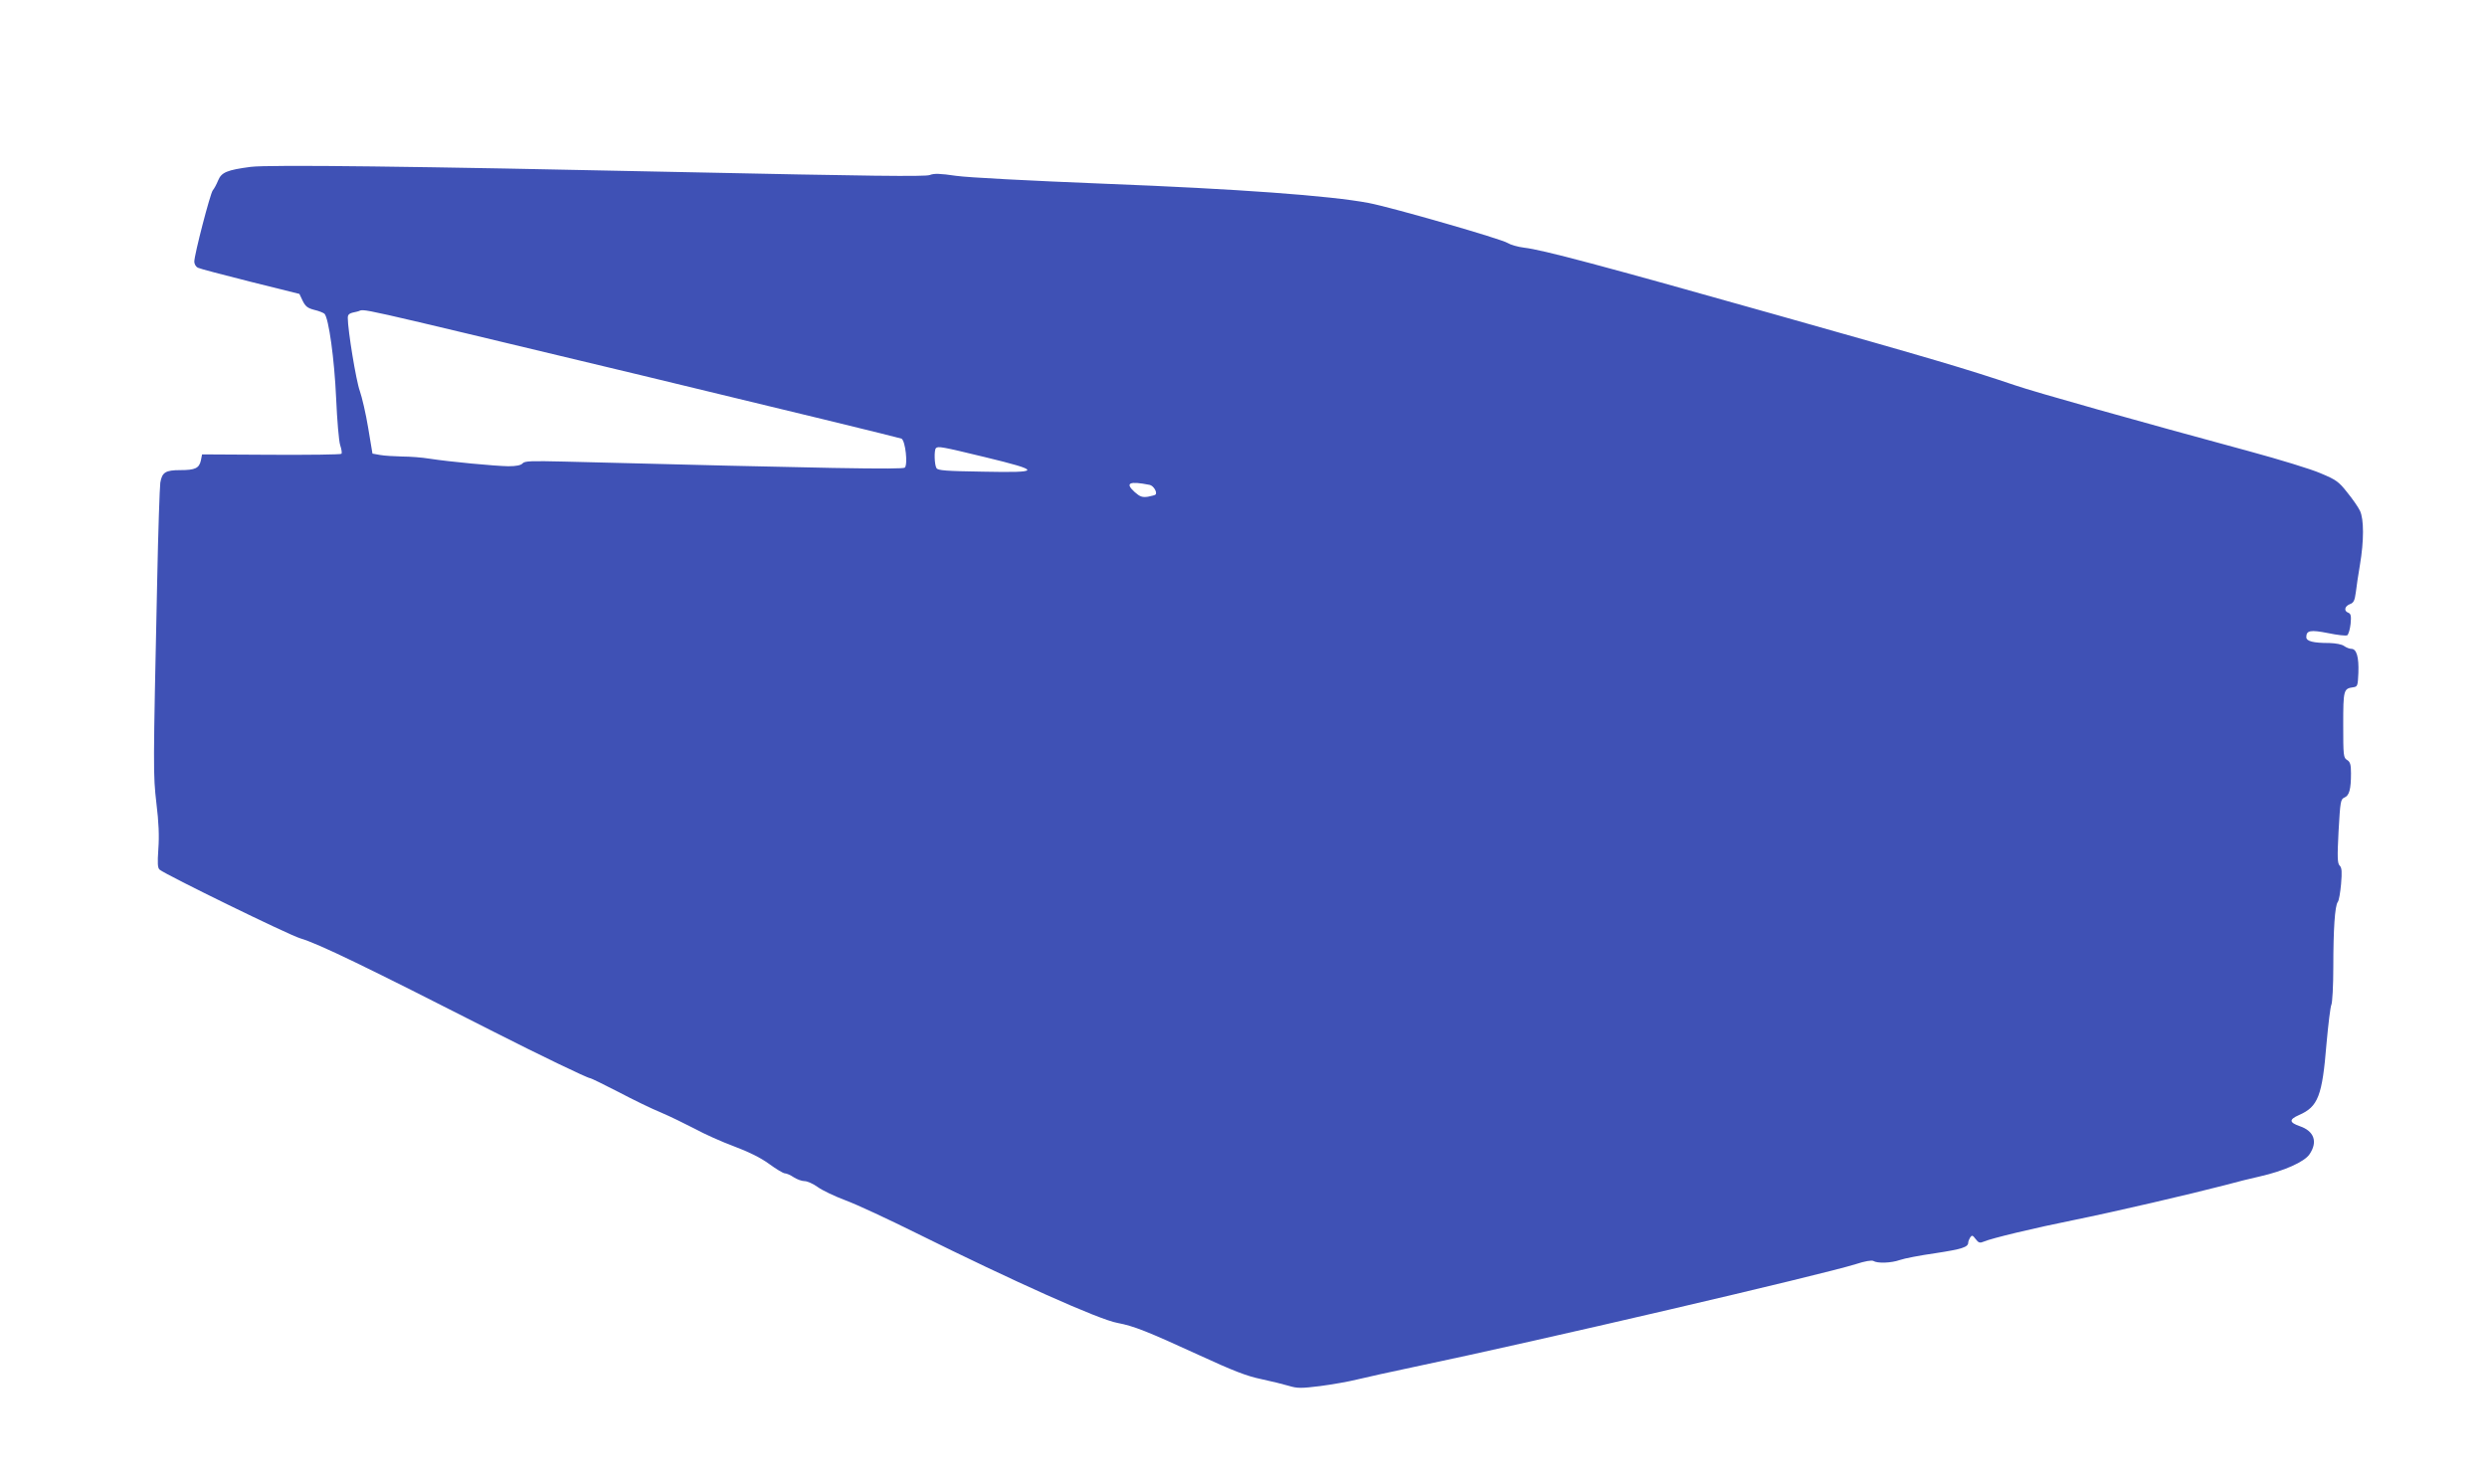
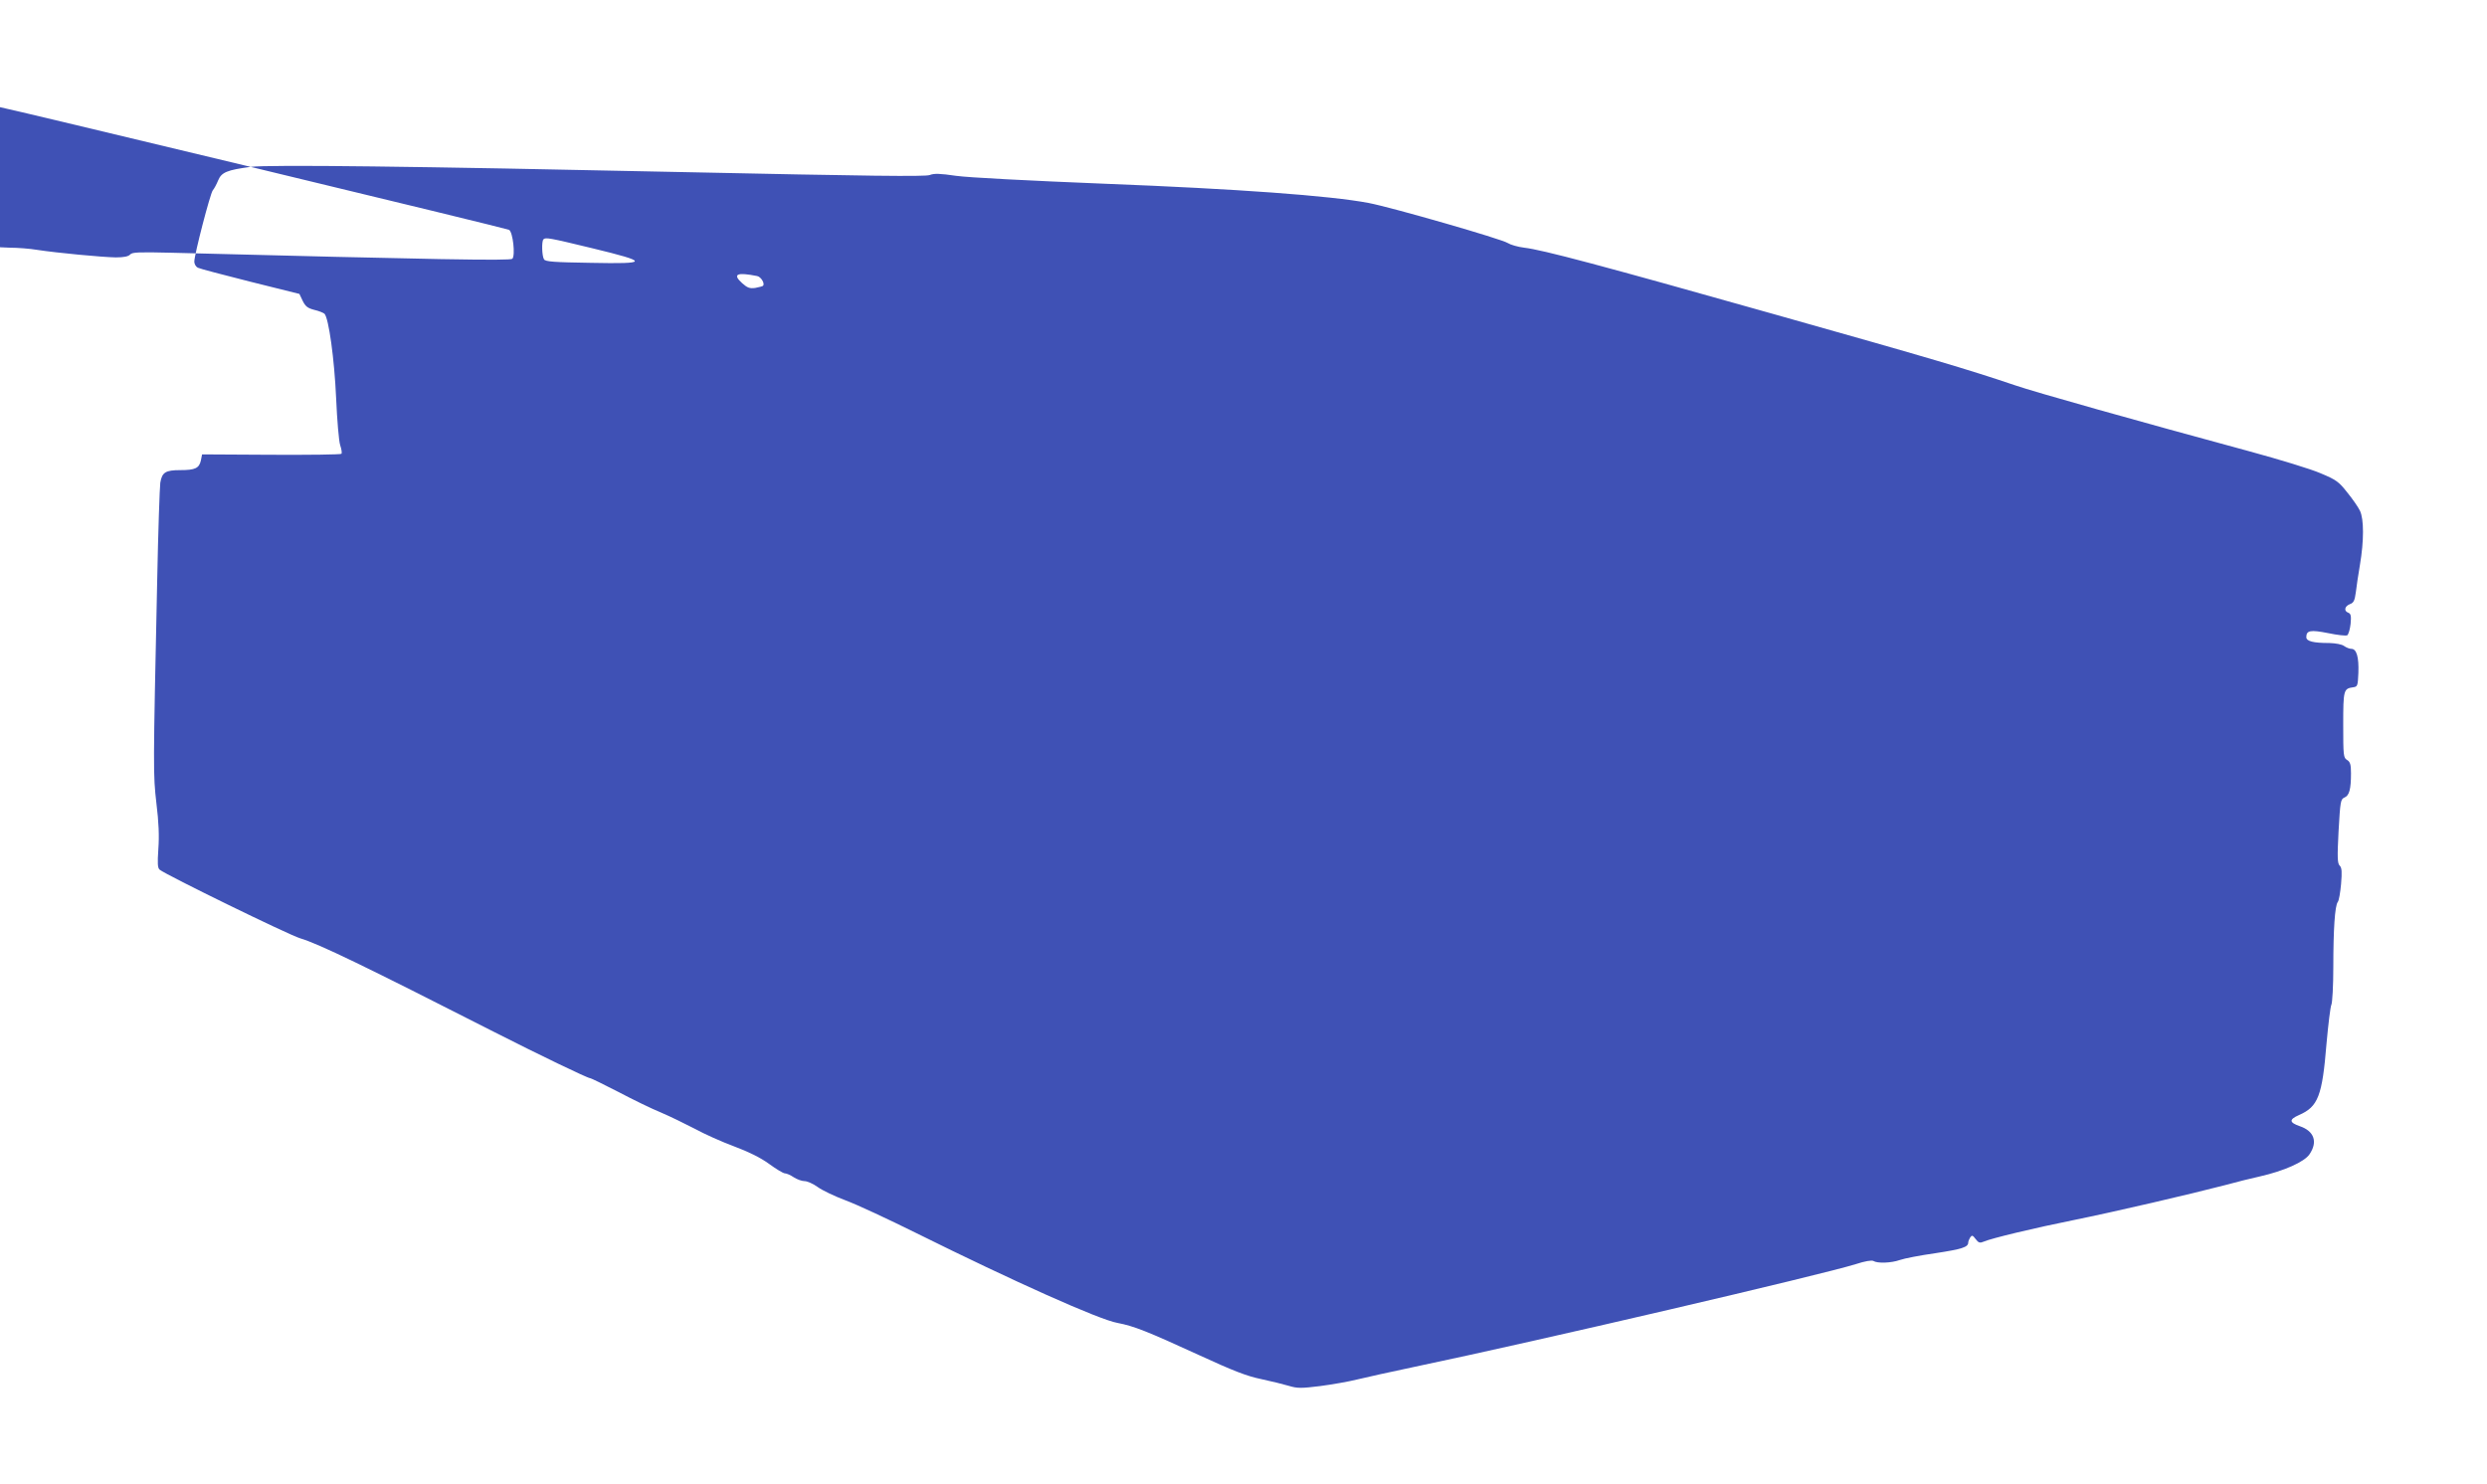
<svg xmlns="http://www.w3.org/2000/svg" version="1.0" width="1280pt" height="764pt" viewBox="0 0 1280 764" preserveAspectRatio="xMidYMid meet">
  <g transform="translate(0,764) scale(0.1,-0.1)" fill="#3f51b5" stroke="none">
-     <path d="M1290 6781 c-121 -16 -150 -28 -167 -69 -8 -20 -21 -44 -28 -52 -13 -16 -95 -331 -95 -367 0 -12 8 -26 18 -31 9 -5 131 -37 270 -72 l253 -63 17 -36 c14 -28 25 -37 59 -46 23 -5 47 -15 53 -20 22 -23 51 -233 60 -435 5 -113 14 -222 21 -242 7 -21 10 -41 6 -44 -3 -4 -166 -6 -362 -5 l-355 2 -6 -31 c-9 -40 -29 -50 -106 -50 -76 0 -94 -11 -103 -65 -3 -22 -11 -249 -16 -505 -21 -981 -21 -995 -4 -1145 12 -96 15 -169 10 -235 -5 -75 -4 -98 7 -107 35 -28 665 -336 723 -353 97 -29 336 -145 996 -481 228 -116 483 -239 496 -239 5 0 70 -32 144 -70 74 -39 172 -87 219 -106 47 -20 125 -58 175 -84 49 -27 141 -68 203 -91 75 -28 136 -58 180 -90 37 -27 73 -49 82 -49 8 0 29 -9 45 -20 17 -11 42 -20 56 -20 14 0 45 -14 67 -30 23 -17 88 -48 144 -69 57 -21 220 -97 363 -168 504 -250 944 -447 1037 -463 84 -16 152 -43 418 -165 178 -82 248 -109 321 -124 52 -11 116 -27 143 -35 43 -13 63 -13 160 -1 61 8 147 23 191 34 44 11 177 40 295 65 630 132 2097 474 2272 529 46 15 81 21 90 16 20 -13 91 -11 136 5 22 8 105 24 183 35 137 21 169 31 169 55 0 6 5 18 10 26 9 13 13 12 28 -8 15 -20 22 -22 43 -13 39 17 260 70 464 111 203 41 603 134 775 179 58 16 139 36 180 45 124 28 231 75 257 115 43 64 23 119 -51 144 -54 19 -56 34 -4 57 99 43 120 98 142 368 9 100 20 190 25 200 5 10 10 98 10 194 0 193 8 316 23 335 6 7 13 49 17 93 5 62 4 83 -7 94 -12 11 -13 43 -6 177 9 154 10 165 31 174 24 10 33 42 33 124 0 45 -4 59 -20 69 -19 11 -20 23 -20 181 0 179 2 186 50 193 24 3 25 7 28 74 3 81 -9 124 -36 124 -10 0 -27 7 -38 15 -11 8 -42 14 -75 15 -83 0 -119 9 -119 30 0 35 21 39 112 21 48 -10 92 -15 99 -11 6 5 14 31 17 59 4 41 1 52 -12 57 -24 9 -19 33 8 44 20 7 25 18 31 62 3 29 13 92 21 140 21 124 21 236 0 279 -9 19 -39 62 -66 95 -43 55 -58 65 -137 98 -48 21 -212 71 -363 112 -572 155 -1109 306 -1210 341 -243 82 -428 137 -1230 363 -910 257 -1201 334 -1295 345 -33 4 -71 15 -85 24 -29 20 -595 183 -715 206 -198 38 -685 73 -1355 99 -397 16 -707 32 -770 41 -82 12 -112 13 -135 4 -23 -9 -321 -5 -1265 15 -1391 30 -2134 39 -2230 27z m2020 -1075 c723 -174 1322 -320 1330 -324 20 -12 33 -132 17 -149 -11 -11 -393 -4 -1754 31 -168 4 -203 3 -213 -9 -9 -10 -32 -15 -74 -15 -67 1 -303 23 -406 39 -36 6 -99 11 -140 11 -41 1 -93 4 -114 8 l-39 7 -22 132 c-12 73 -32 159 -43 190 -19 51 -62 314 -62 376 0 20 7 25 48 33 57 12 -120 51 1472 -330z m1759 -419 c293 -71 292 -81 -8 -75 -190 3 -234 6 -241 18 -11 17 -13 93 -3 103 11 11 29 8 252 -46z m848 -143 c20 -4 41 -39 30 -50 -2 -3 -20 -7 -39 -11 -29 -4 -41 0 -68 24 -52 47 -28 58 77 37z" />
+     <path d="M1290 6781 c-121 -16 -150 -28 -167 -69 -8 -20 -21 -44 -28 -52 -13 -16 -95 -331 -95 -367 0 -12 8 -26 18 -31 9 -5 131 -37 270 -72 l253 -63 17 -36 c14 -28 25 -37 59 -46 23 -5 47 -15 53 -20 22 -23 51 -233 60 -435 5 -113 14 -222 21 -242 7 -21 10 -41 6 -44 -3 -4 -166 -6 -362 -5 l-355 2 -6 -31 c-9 -40 -29 -50 -106 -50 -76 0 -94 -11 -103 -65 -3 -22 -11 -249 -16 -505 -21 -981 -21 -995 -4 -1145 12 -96 15 -169 10 -235 -5 -75 -4 -98 7 -107 35 -28 665 -336 723 -353 97 -29 336 -145 996 -481 228 -116 483 -239 496 -239 5 0 70 -32 144 -70 74 -39 172 -87 219 -106 47 -20 125 -58 175 -84 49 -27 141 -68 203 -91 75 -28 136 -58 180 -90 37 -27 73 -49 82 -49 8 0 29 -9 45 -20 17 -11 42 -20 56 -20 14 0 45 -14 67 -30 23 -17 88 -48 144 -69 57 -21 220 -97 363 -168 504 -250 944 -447 1037 -463 84 -16 152 -43 418 -165 178 -82 248 -109 321 -124 52 -11 116 -27 143 -35 43 -13 63 -13 160 -1 61 8 147 23 191 34 44 11 177 40 295 65 630 132 2097 474 2272 529 46 15 81 21 90 16 20 -13 91 -11 136 5 22 8 105 24 183 35 137 21 169 31 169 55 0 6 5 18 10 26 9 13 13 12 28 -8 15 -20 22 -22 43 -13 39 17 260 70 464 111 203 41 603 134 775 179 58 16 139 36 180 45 124 28 231 75 257 115 43 64 23 119 -51 144 -54 19 -56 34 -4 57 99 43 120 98 142 368 9 100 20 190 25 200 5 10 10 98 10 194 0 193 8 316 23 335 6 7 13 49 17 93 5 62 4 83 -7 94 -12 11 -13 43 -6 177 9 154 10 165 31 174 24 10 33 42 33 124 0 45 -4 59 -20 69 -19 11 -20 23 -20 181 0 179 2 186 50 193 24 3 25 7 28 74 3 81 -9 124 -36 124 -10 0 -27 7 -38 15 -11 8 -42 14 -75 15 -83 0 -119 9 -119 30 0 35 21 39 112 21 48 -10 92 -15 99 -11 6 5 14 31 17 59 4 41 1 52 -12 57 -24 9 -19 33 8 44 20 7 25 18 31 62 3 29 13 92 21 140 21 124 21 236 0 279 -9 19 -39 62 -66 95 -43 55 -58 65 -137 98 -48 21 -212 71 -363 112 -572 155 -1109 306 -1210 341 -243 82 -428 137 -1230 363 -910 257 -1201 334 -1295 345 -33 4 -71 15 -85 24 -29 20 -595 183 -715 206 -198 38 -685 73 -1355 99 -397 16 -707 32 -770 41 -82 12 -112 13 -135 4 -23 -9 -321 -5 -1265 15 -1391 30 -2134 39 -2230 27z c723 -174 1322 -320 1330 -324 20 -12 33 -132 17 -149 -11 -11 -393 -4 -1754 31 -168 4 -203 3 -213 -9 -9 -10 -32 -15 -74 -15 -67 1 -303 23 -406 39 -36 6 -99 11 -140 11 -41 1 -93 4 -114 8 l-39 7 -22 132 c-12 73 -32 159 -43 190 -19 51 -62 314 -62 376 0 20 7 25 48 33 57 12 -120 51 1472 -330z m1759 -419 c293 -71 292 -81 -8 -75 -190 3 -234 6 -241 18 -11 17 -13 93 -3 103 11 11 29 8 252 -46z m848 -143 c20 -4 41 -39 30 -50 -2 -3 -20 -7 -39 -11 -29 -4 -41 0 -68 24 -52 47 -28 58 77 37z" />
  </g>
</svg>